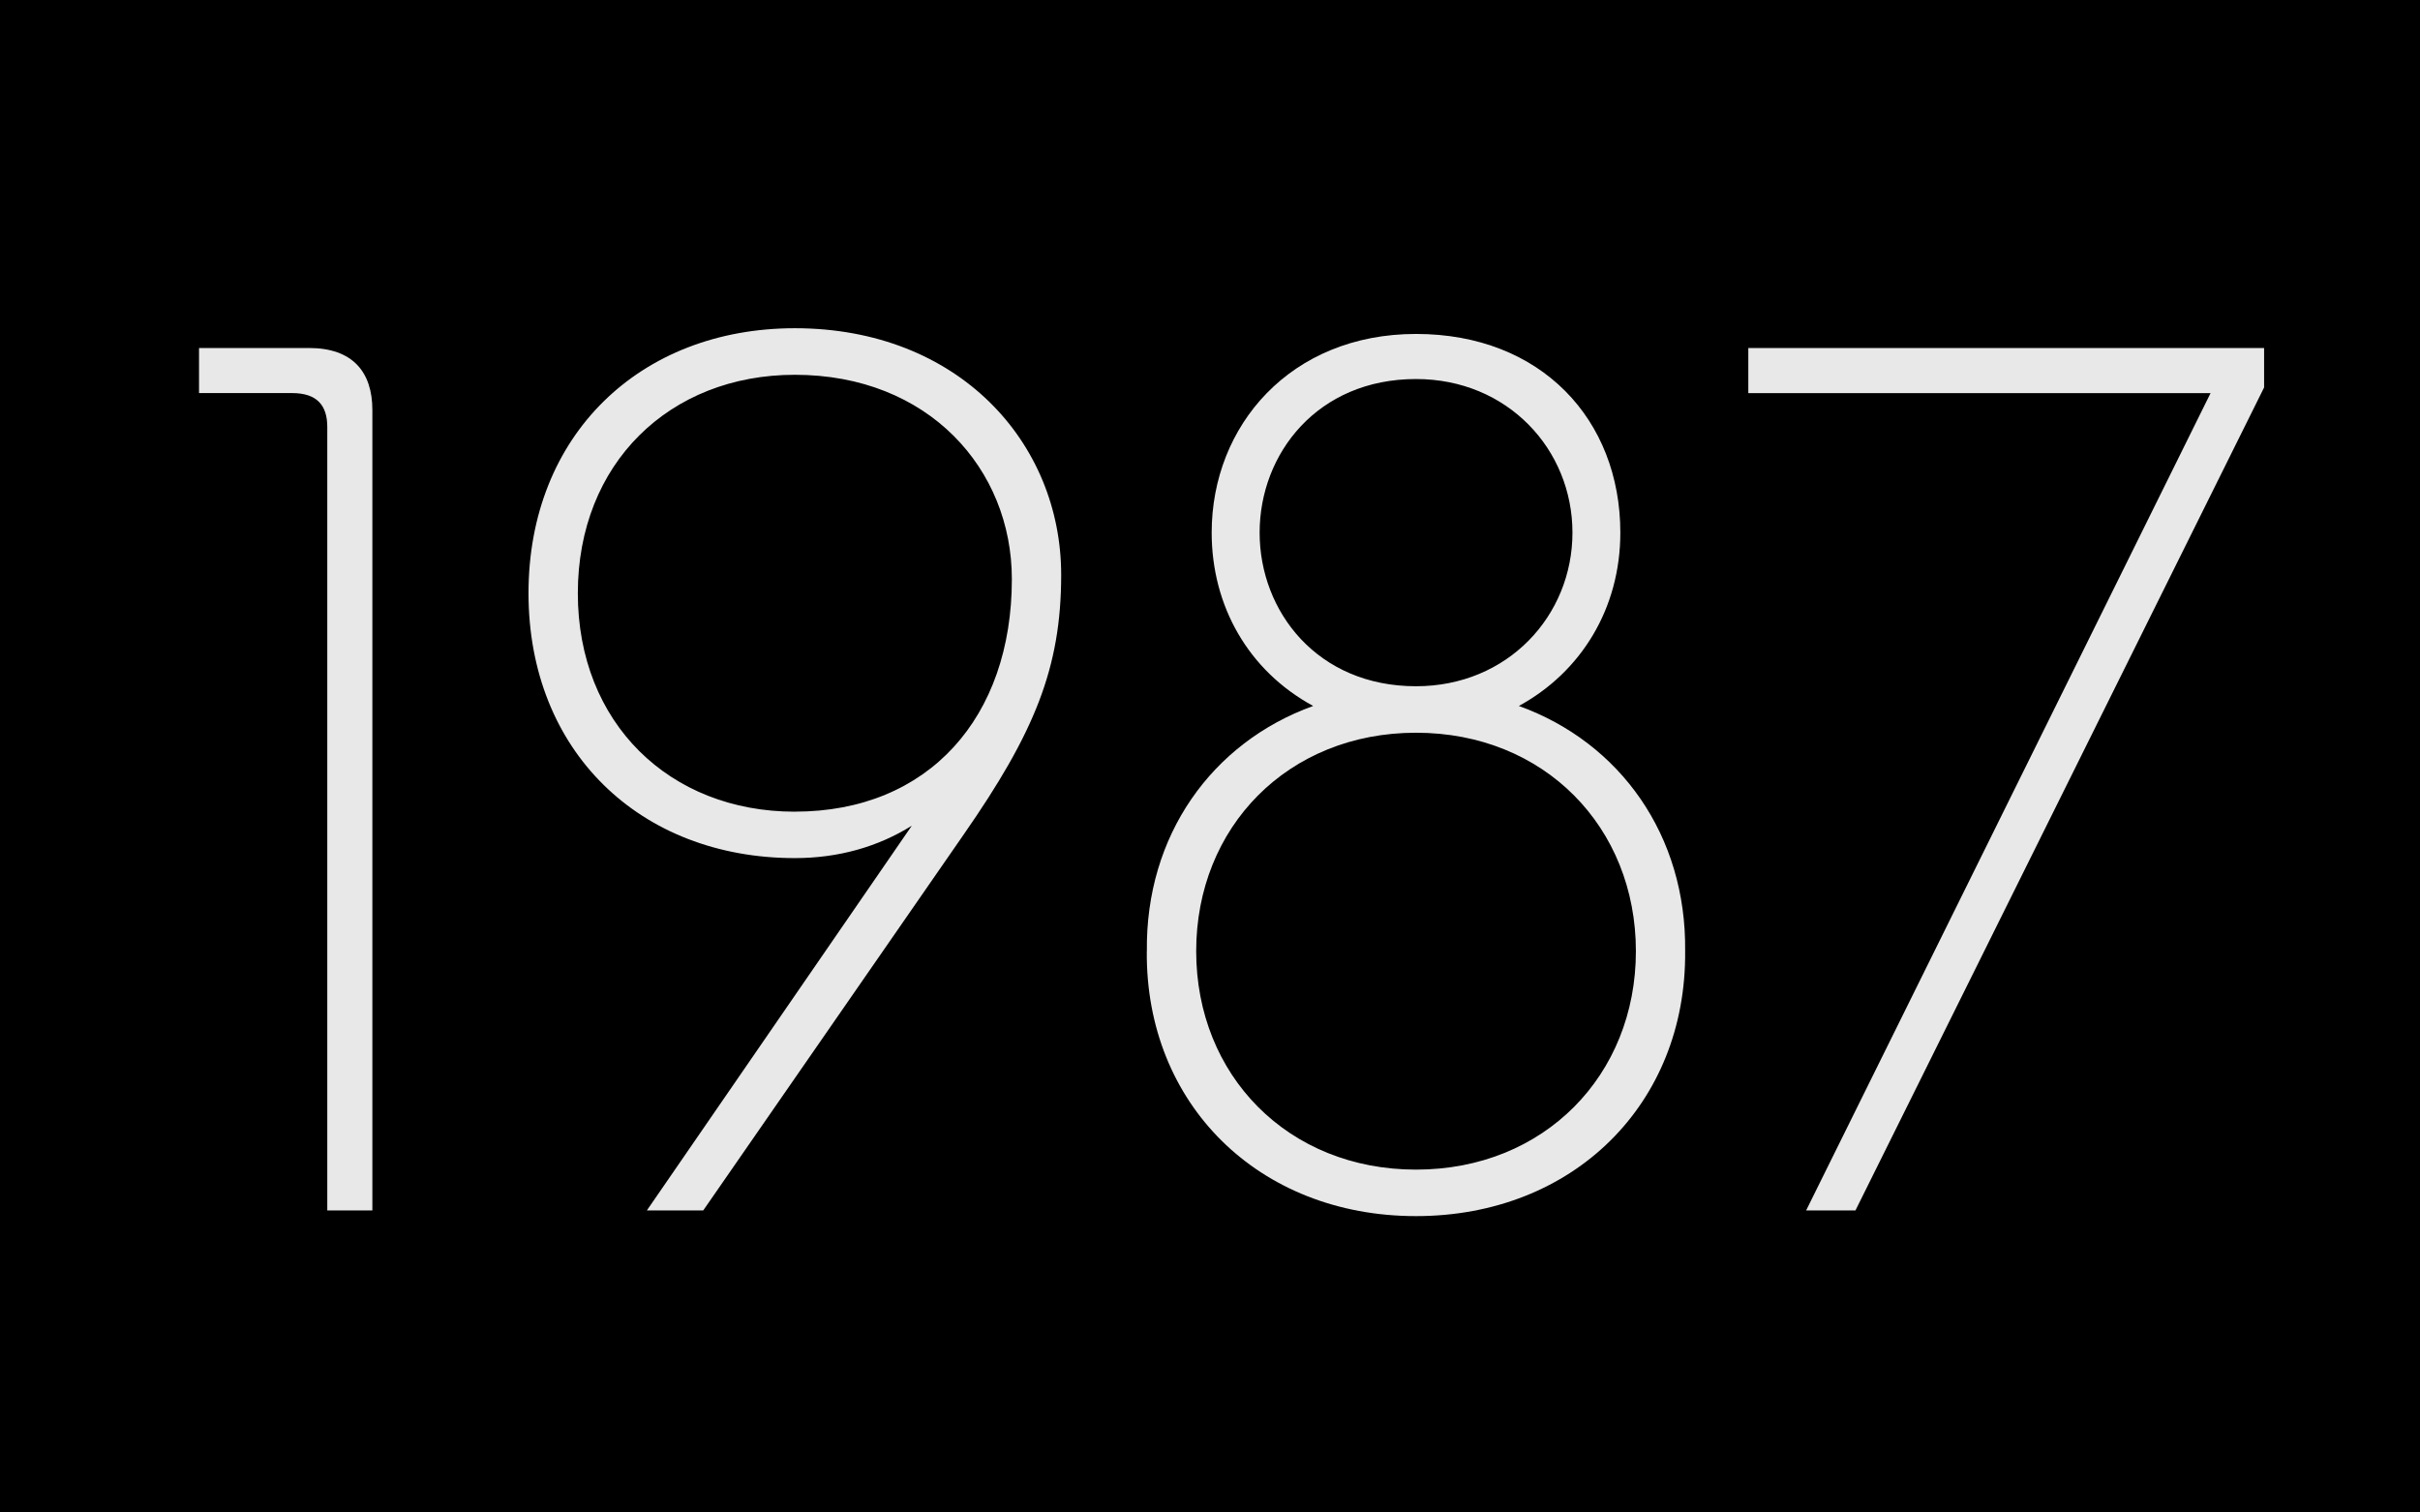
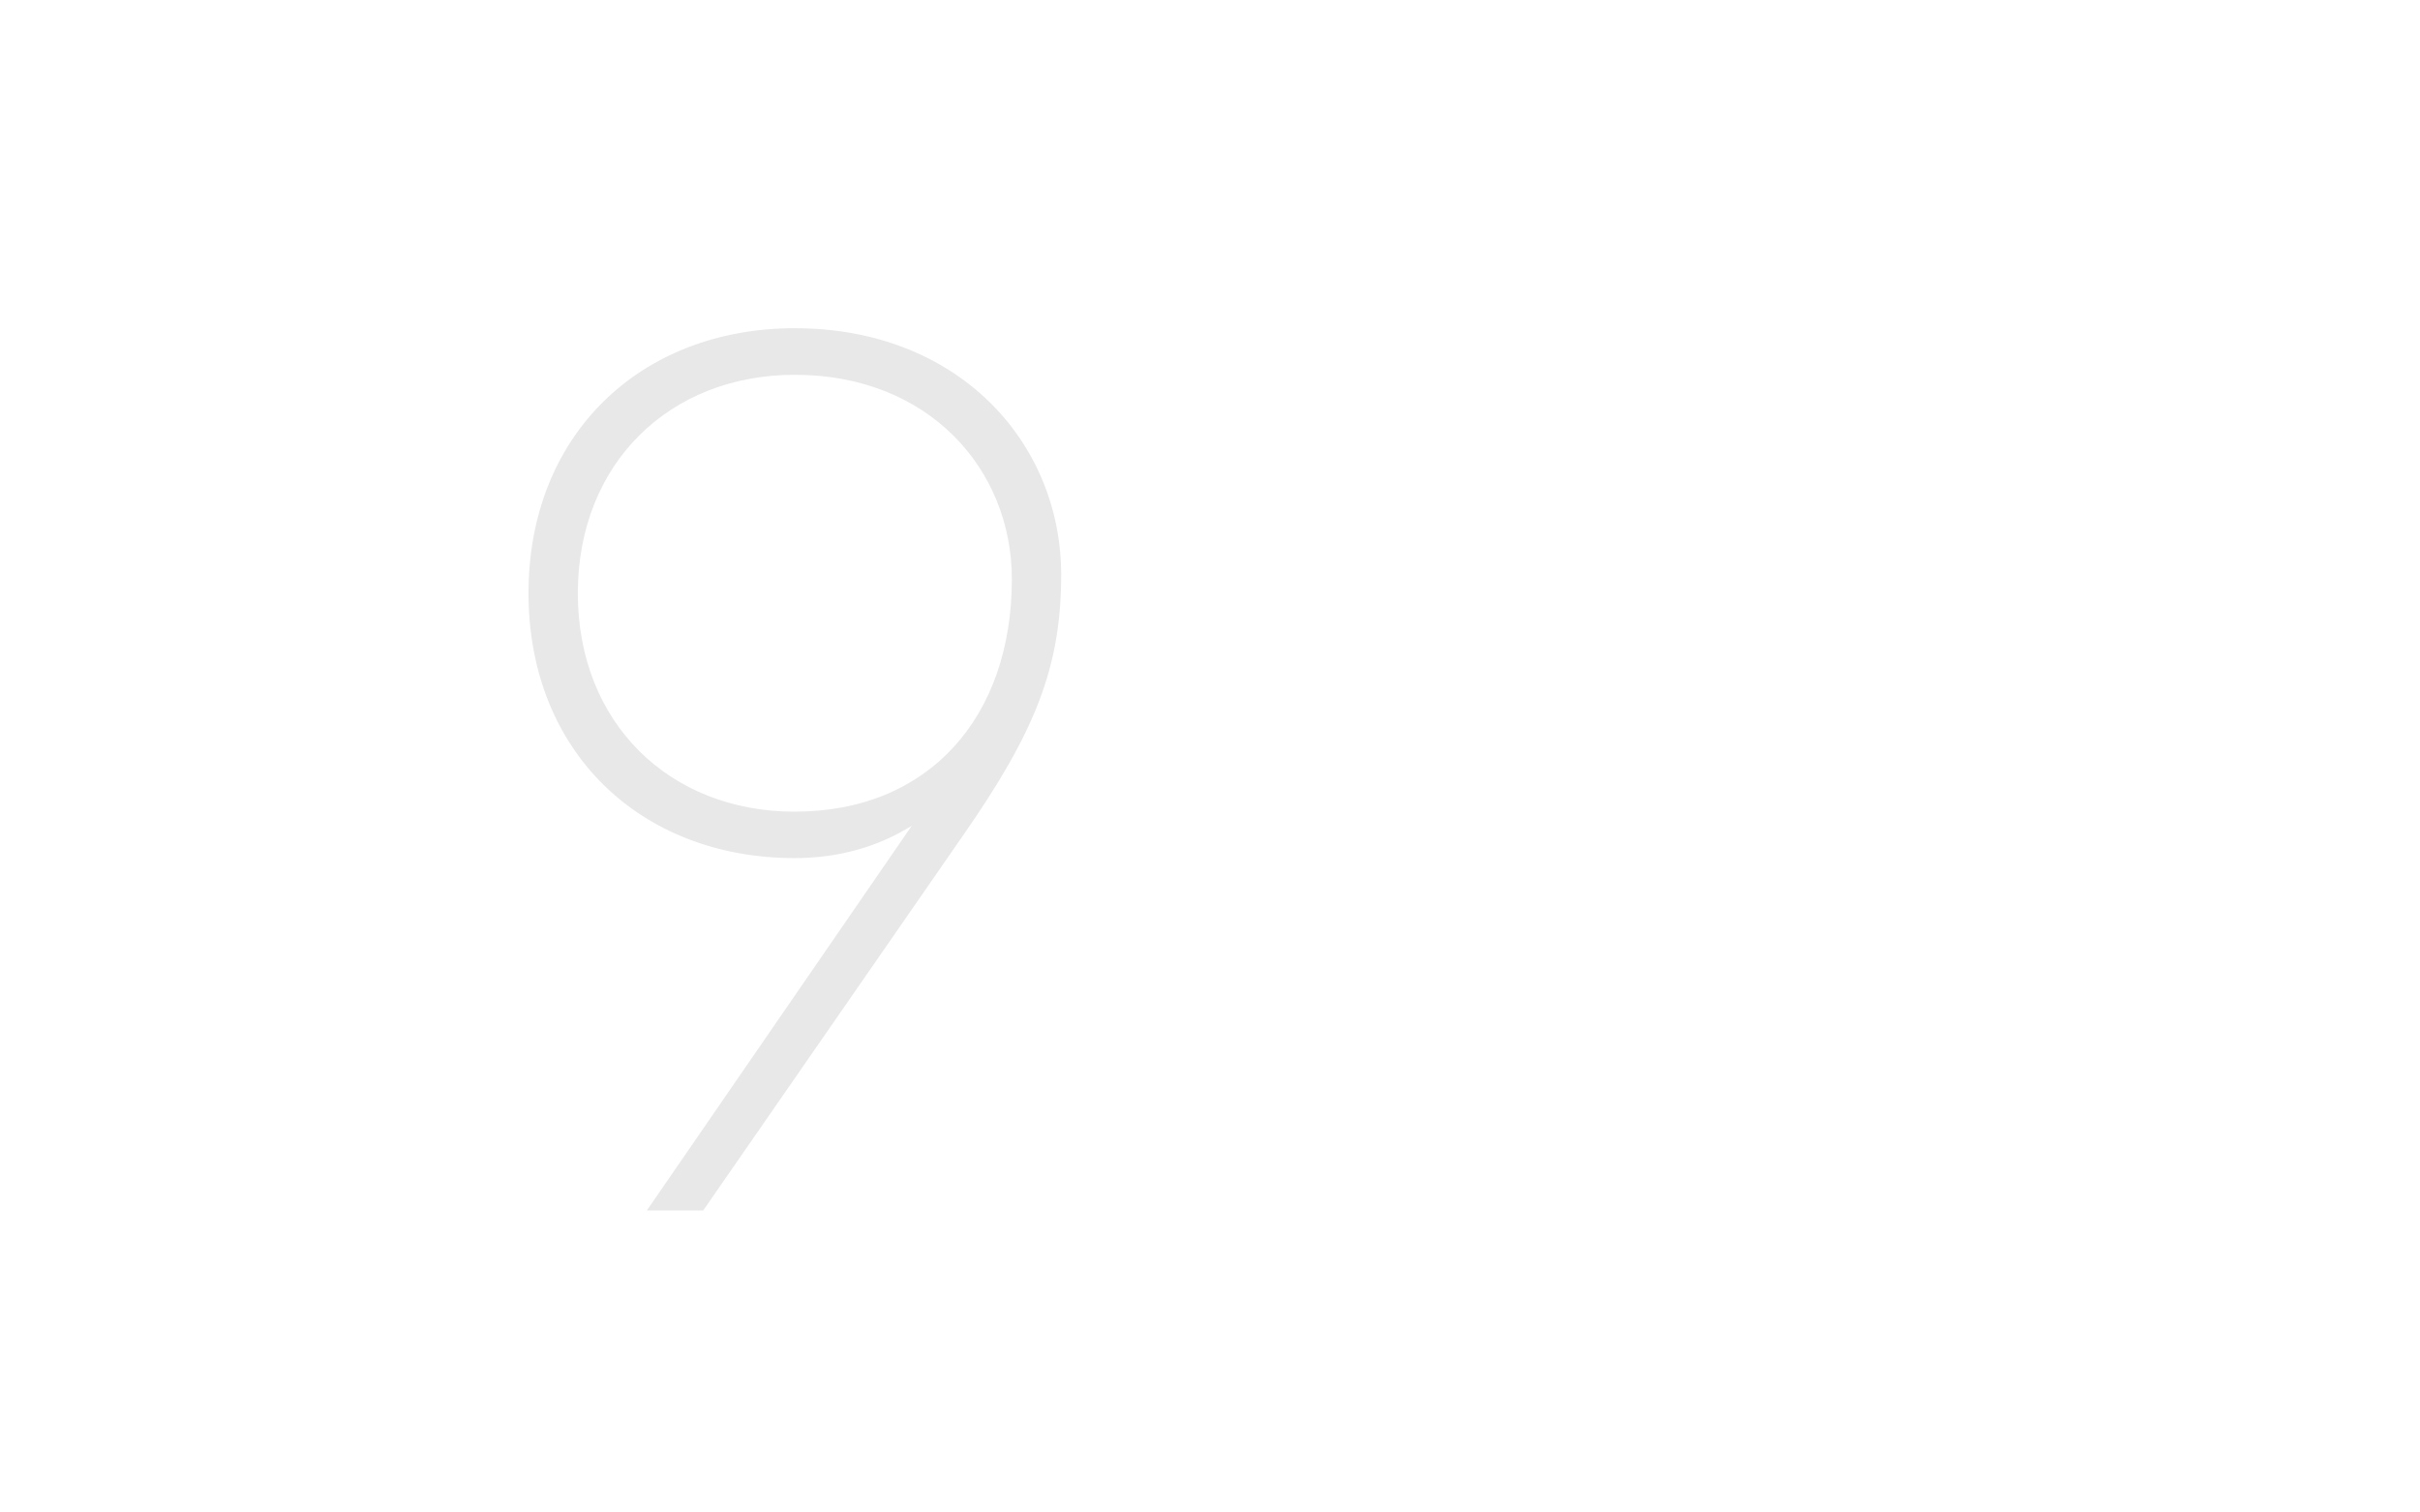
<svg xmlns="http://www.w3.org/2000/svg" id="Ebene_2" data-name="Ebene 2" viewBox="0 0 708 442.5">
  <defs>
    <style>
      .cls-1 {
        fill: #e8e8e8;
      }
    </style>
  </defs>
-   <rect width="708" height="442.5" />
  <g>
-     <path class="cls-1" d="m108.94,119.96v234.18h-13.19V124.9c0-6.18-2.89-9.9-10.31-9.9h-27.21v-13.19h32.16c12.78,0,18.55,7.01,18.55,18.14Z" />
    <path class="cls-1" d="m310.46,168.19c0,27.21-7.83,46.18-28.45,75.86l-76.27,110.08h-16.49l77.51-112.56c-9.89,6.18-21.44,9.48-34.22,9.48-45.35,0-77.92-31.33-77.92-77.51s32.57-77.51,77.92-77.51c47.83,0,77.92,33.4,77.92,72.15Zm-77.92,69.27c39.17,0,63.49-27.62,63.49-68.03,0-32.16-24.33-59.78-63.49-59.78-36.69,0-63.49,25.97-63.49,63.91s26.8,63.91,63.49,63.91Z" />
-     <path class="cls-1" d="m335.53,278.28c-.41-33.81,18.96-61.02,48.65-71.74-18.97-10.31-29.69-29.27-29.69-50.71,0-31.33,23.09-58.13,59.78-58.13s59.78,25.15,59.78,58.13c0,22.26-11.54,40.82-29.69,50.71,29.69,10.72,49.06,37.93,48.65,71.74.41,44.53-32.57,77.51-78.75,77.51s-79.16-32.98-78.75-77.51Zm78.75,63.91c37.52,0,64.32-27.62,64.32-63.91s-26.8-63.91-64.32-63.91-64.32,27.62-64.32,63.91,26.8,63.91,64.32,63.91Zm0-141.42c26.8,0,45.76-20.61,45.76-44.94s-18.96-44.94-45.76-44.94c-28.86,0-45.76,21.85-45.76,44.94s16.9,44.94,45.76,44.94Z" />
-     <path class="cls-1" d="m646.72,115.01h-135.23v-13.19h150.9v11.54l-119.56,240.78h-14.43l118.33-239.13Z" />
  </g>
</svg>